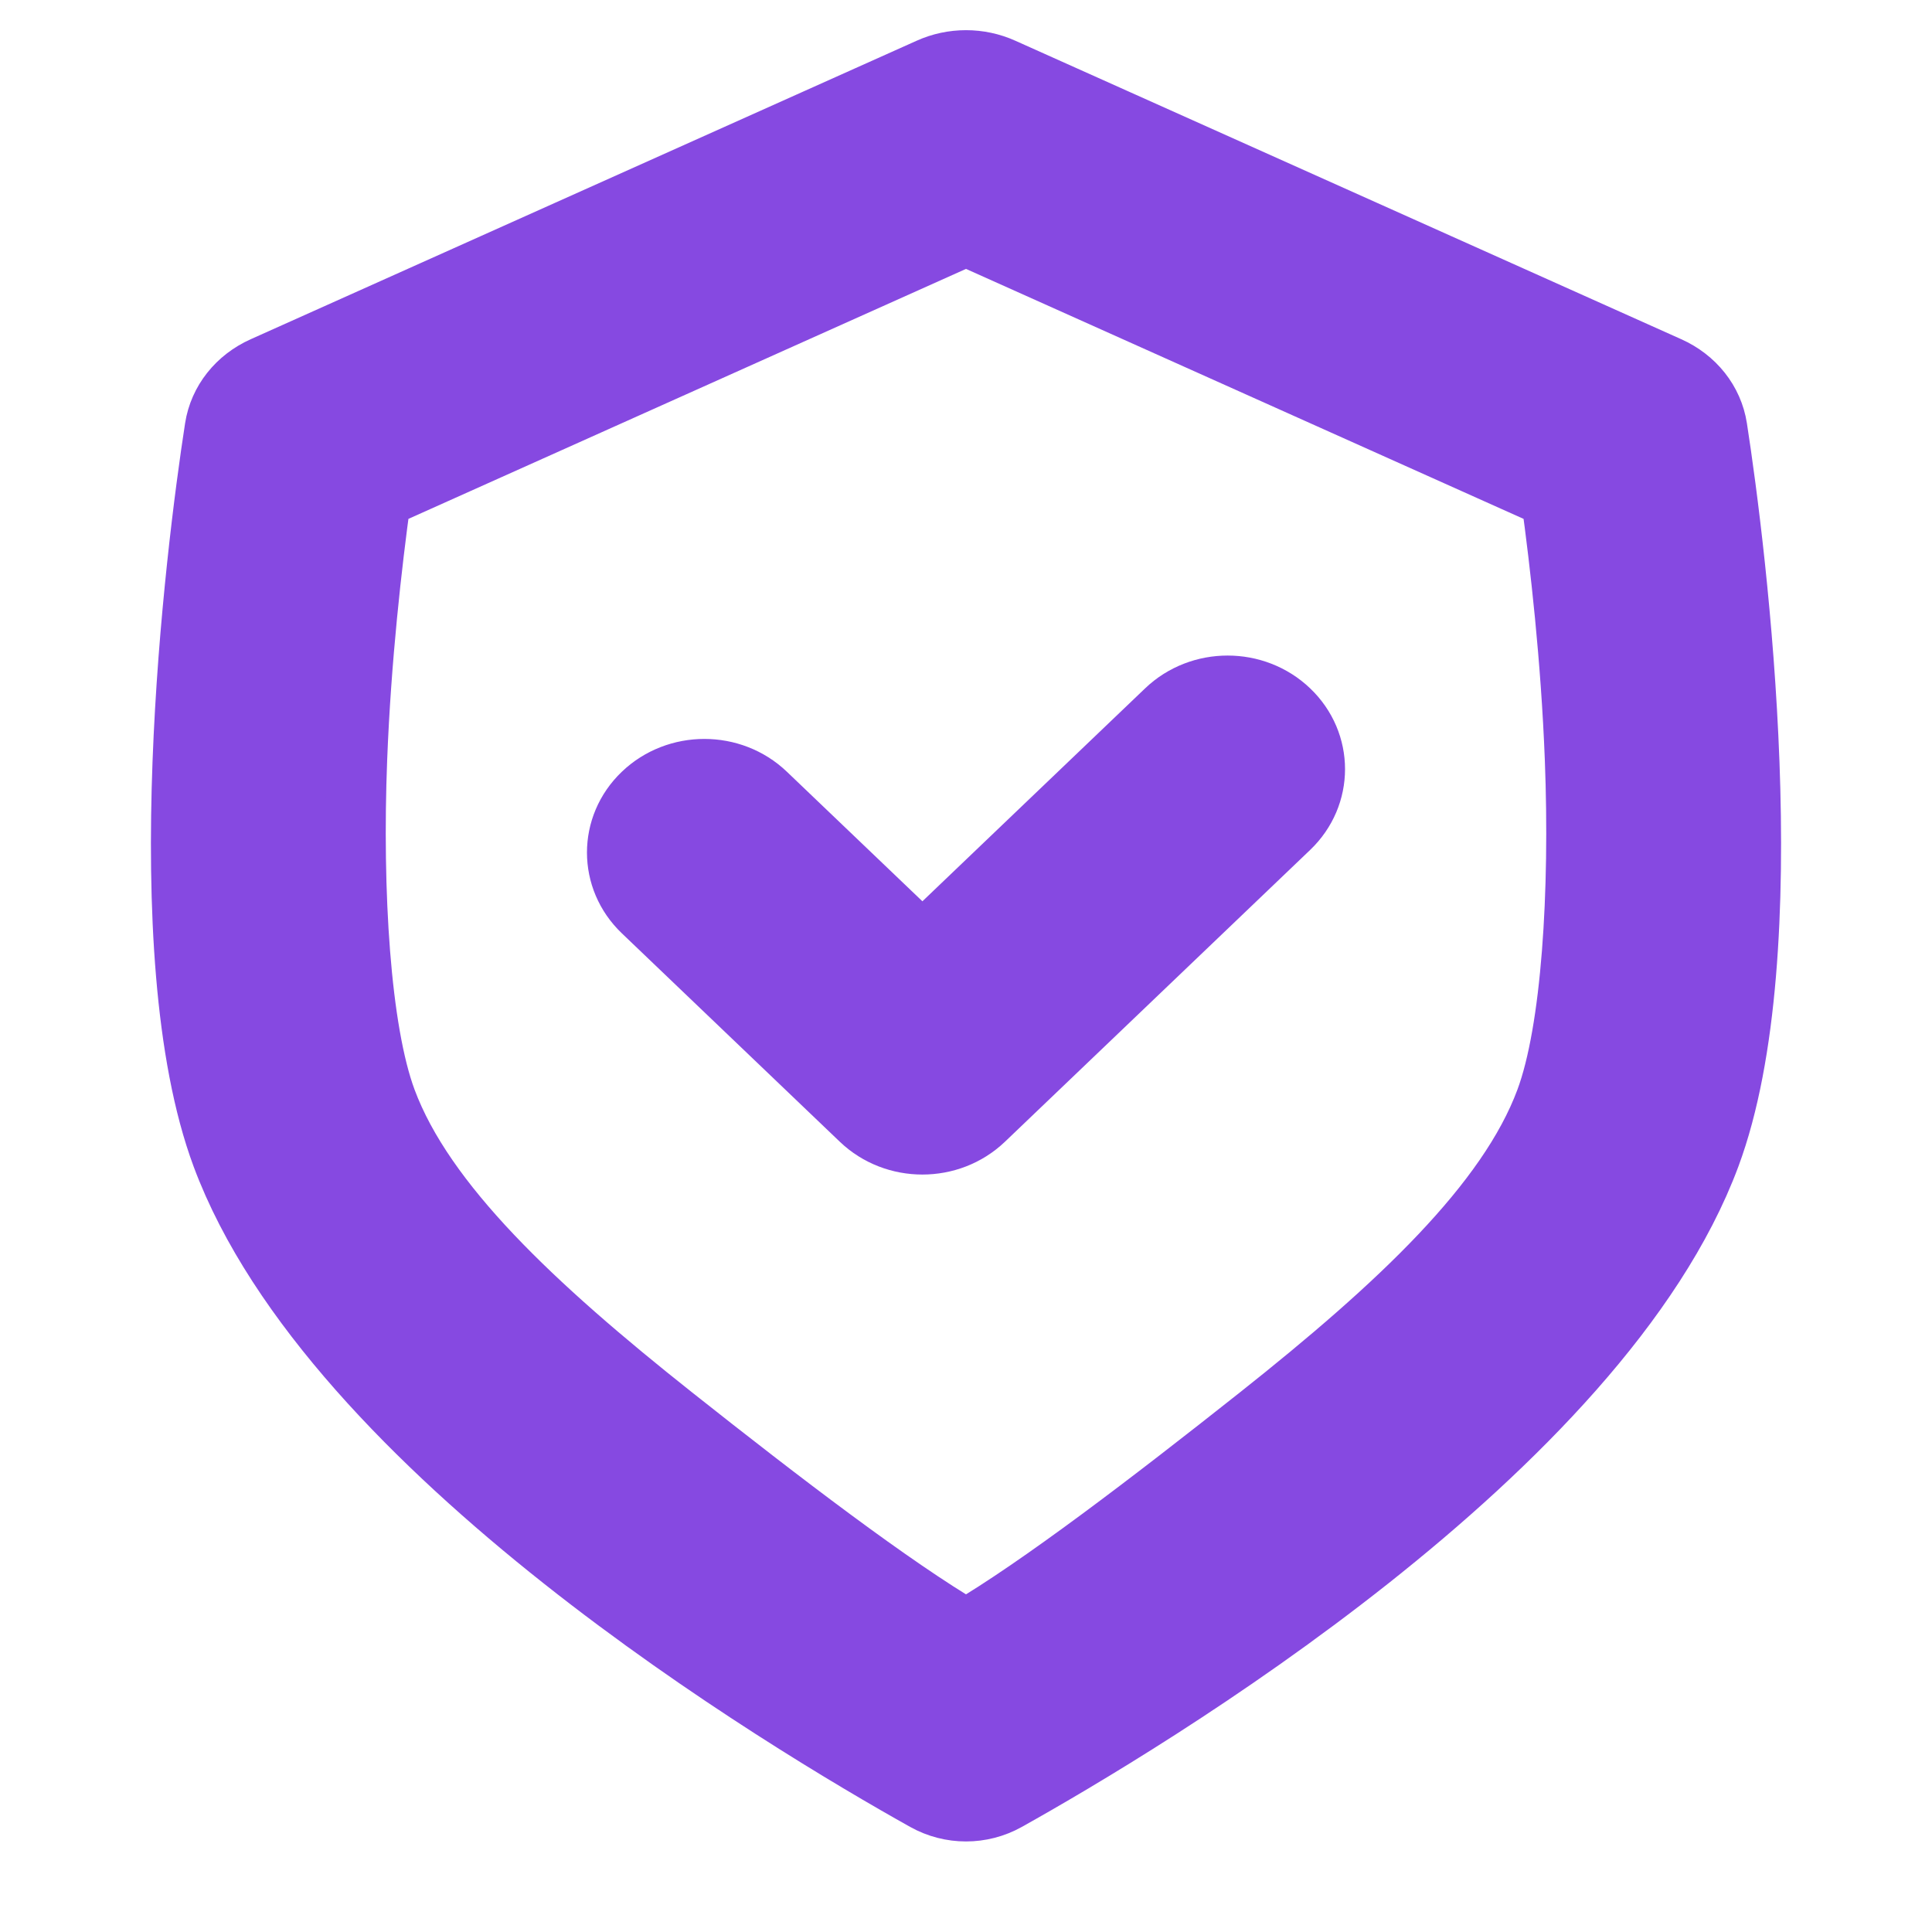
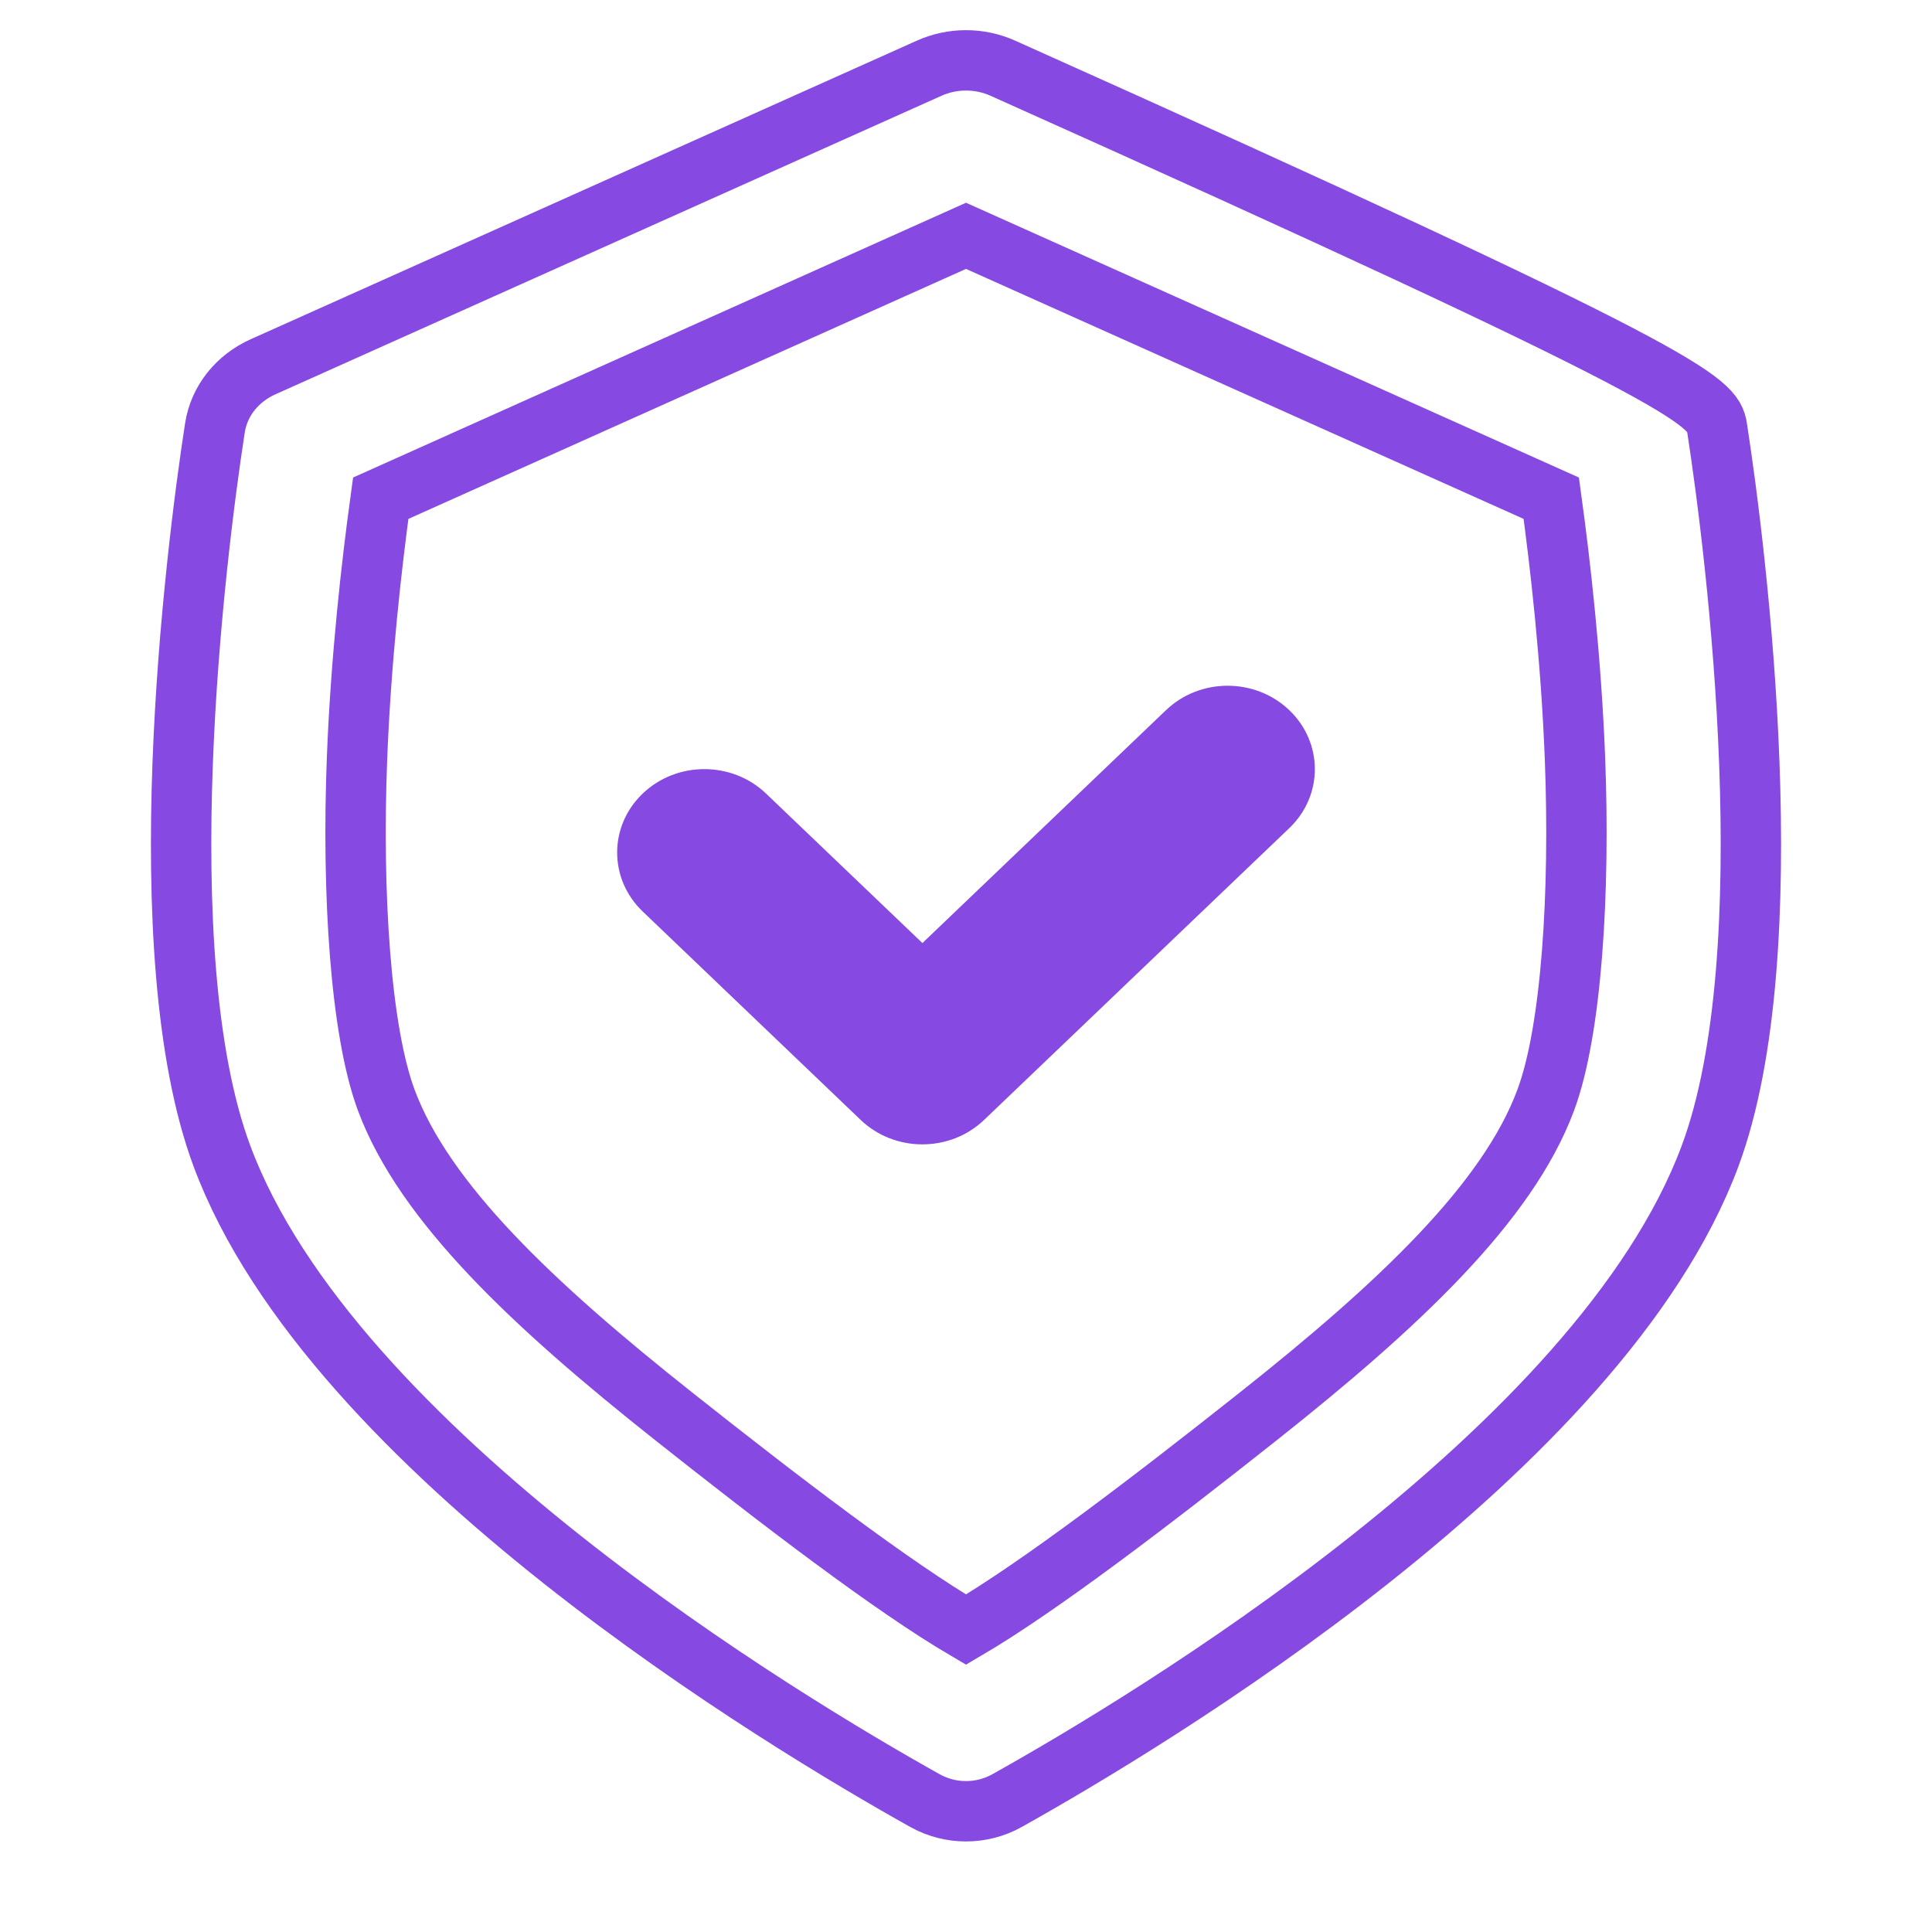
<svg xmlns="http://www.w3.org/2000/svg" width="32" height="32" viewBox="0 0 32 32" fill="none">
  <path d="M21.355 11.763C20.791 11.223 19.876 11.223 19.312 11.763L15.278 15.62L12.688 13.144C12.124 12.604 11.209 12.604 10.645 13.144C10.081 13.683 10.081 14.558 10.645 15.097L14.256 18.55C14.82 19.089 15.735 19.089 16.299 18.55L21.355 13.716C21.919 13.177 21.919 12.302 21.355 11.763Z" fill="#8649E1" />
-   <path fill-rule="evenodd" clip-rule="evenodd" d="M3.56 7.086C3.629 6.64 3.93 6.266 4.357 6.075L15.387 1.131C15.775 0.956 16.225 0.956 16.613 1.131L27.643 6.075C28.07 6.266 28.371 6.64 28.44 7.086C28.765 9.182 29.578 15.774 28.324 19.148C26.509 24.03 18.99 28.532 16.679 29.824C16.258 30.059 15.742 30.059 15.321 29.824C13.01 28.532 5.492 24.03 3.676 19.148C2.422 15.774 3.235 9.182 3.56 7.086ZM5.913 12.571C5.977 10.913 6.157 9.335 6.306 8.252L16 3.906L25.694 8.252C25.843 9.335 26.023 10.913 26.087 12.571C26.172 14.776 26.032 17.066 25.602 18.222C24.97 19.922 23.163 21.619 20.844 23.457C19.058 24.872 17.22 26.276 16 26.992C14.78 26.276 12.942 24.872 11.156 23.457C8.837 21.619 7.031 19.922 6.398 18.222C5.968 17.066 5.828 14.776 5.913 12.571Z" fill="#8649E1" />
-   <path d="M21.355 11.763C20.791 11.223 19.876 11.223 19.312 11.763L15.278 15.62L12.688 13.144C12.124 12.604 11.209 12.604 10.645 13.144C10.081 13.683 10.081 14.558 10.645 15.097L14.256 18.55C14.82 19.089 15.735 19.089 16.299 18.55L21.355 13.716C21.919 13.177 21.919 12.302 21.355 11.763Z" stroke="#8649E1" stroke-linecap="square" />
-   <path fill-rule="evenodd" clip-rule="evenodd" d="M3.56 7.086C3.629 6.64 3.93 6.266 4.357 6.075L15.387 1.131C15.775 0.956 16.225 0.956 16.613 1.131L27.643 6.075C28.07 6.266 28.371 6.64 28.44 7.086C28.765 9.182 29.578 15.774 28.324 19.148C26.509 24.03 18.99 28.532 16.679 29.824C16.258 30.059 15.742 30.059 15.321 29.824C13.01 28.532 5.492 24.03 3.676 19.148C2.422 15.774 3.235 9.182 3.56 7.086ZM5.913 12.571C5.977 10.913 6.157 9.335 6.306 8.252L16 3.906L25.694 8.252C25.843 9.335 26.023 10.913 26.087 12.571C26.172 14.776 26.032 17.066 25.602 18.222C24.97 19.922 23.163 21.619 20.844 23.457C19.058 24.872 17.22 26.276 16 26.992C14.78 26.276 12.942 24.872 11.156 23.457C8.837 21.619 7.031 19.922 6.398 18.222C5.968 17.066 5.828 14.776 5.913 12.571Z" stroke="#8649E1" stroke-linecap="square" />
+   <path fill-rule="evenodd" clip-rule="evenodd" d="M3.56 7.086C3.629 6.64 3.93 6.266 4.357 6.075L15.387 1.131C15.775 0.956 16.225 0.956 16.613 1.131C28.07 6.266 28.371 6.64 28.44 7.086C28.765 9.182 29.578 15.774 28.324 19.148C26.509 24.03 18.99 28.532 16.679 29.824C16.258 30.059 15.742 30.059 15.321 29.824C13.01 28.532 5.492 24.03 3.676 19.148C2.422 15.774 3.235 9.182 3.56 7.086ZM5.913 12.571C5.977 10.913 6.157 9.335 6.306 8.252L16 3.906L25.694 8.252C25.843 9.335 26.023 10.913 26.087 12.571C26.172 14.776 26.032 17.066 25.602 18.222C24.97 19.922 23.163 21.619 20.844 23.457C19.058 24.872 17.22 26.276 16 26.992C14.78 26.276 12.942 24.872 11.156 23.457C8.837 21.619 7.031 19.922 6.398 18.222C5.968 17.066 5.828 14.776 5.913 12.571Z" stroke="#8649E1" stroke-linecap="square" />
</svg>